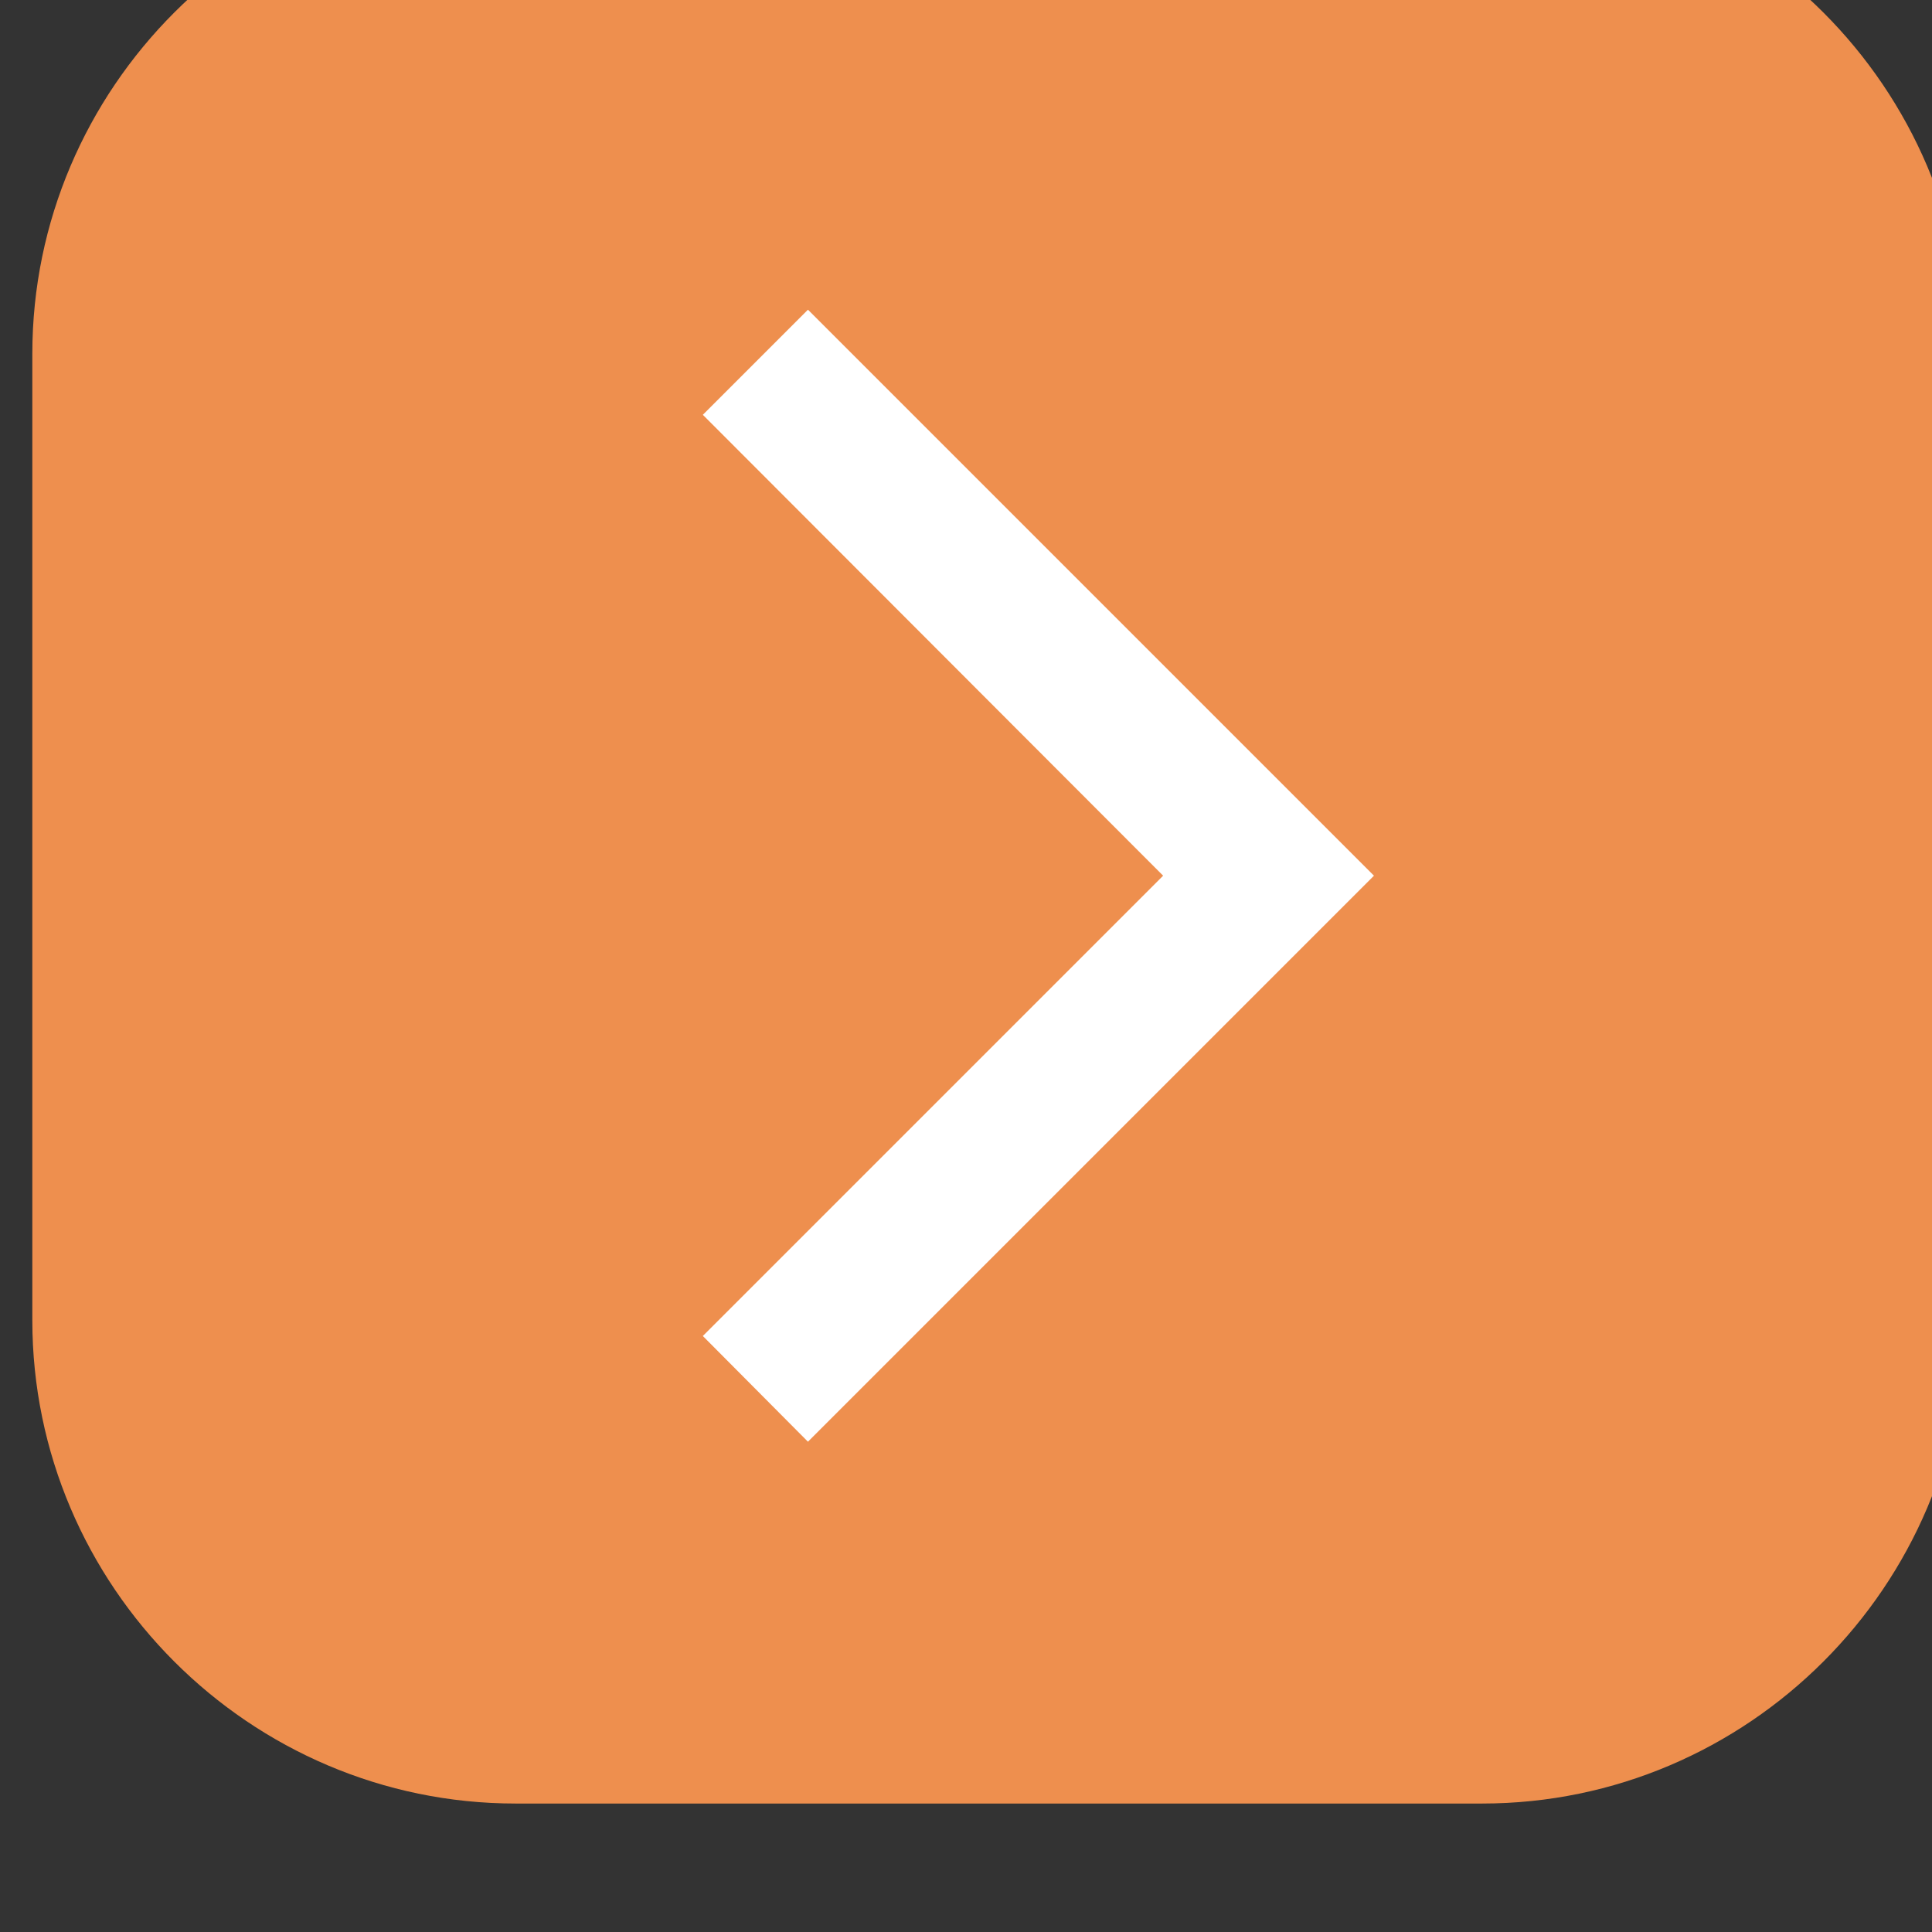
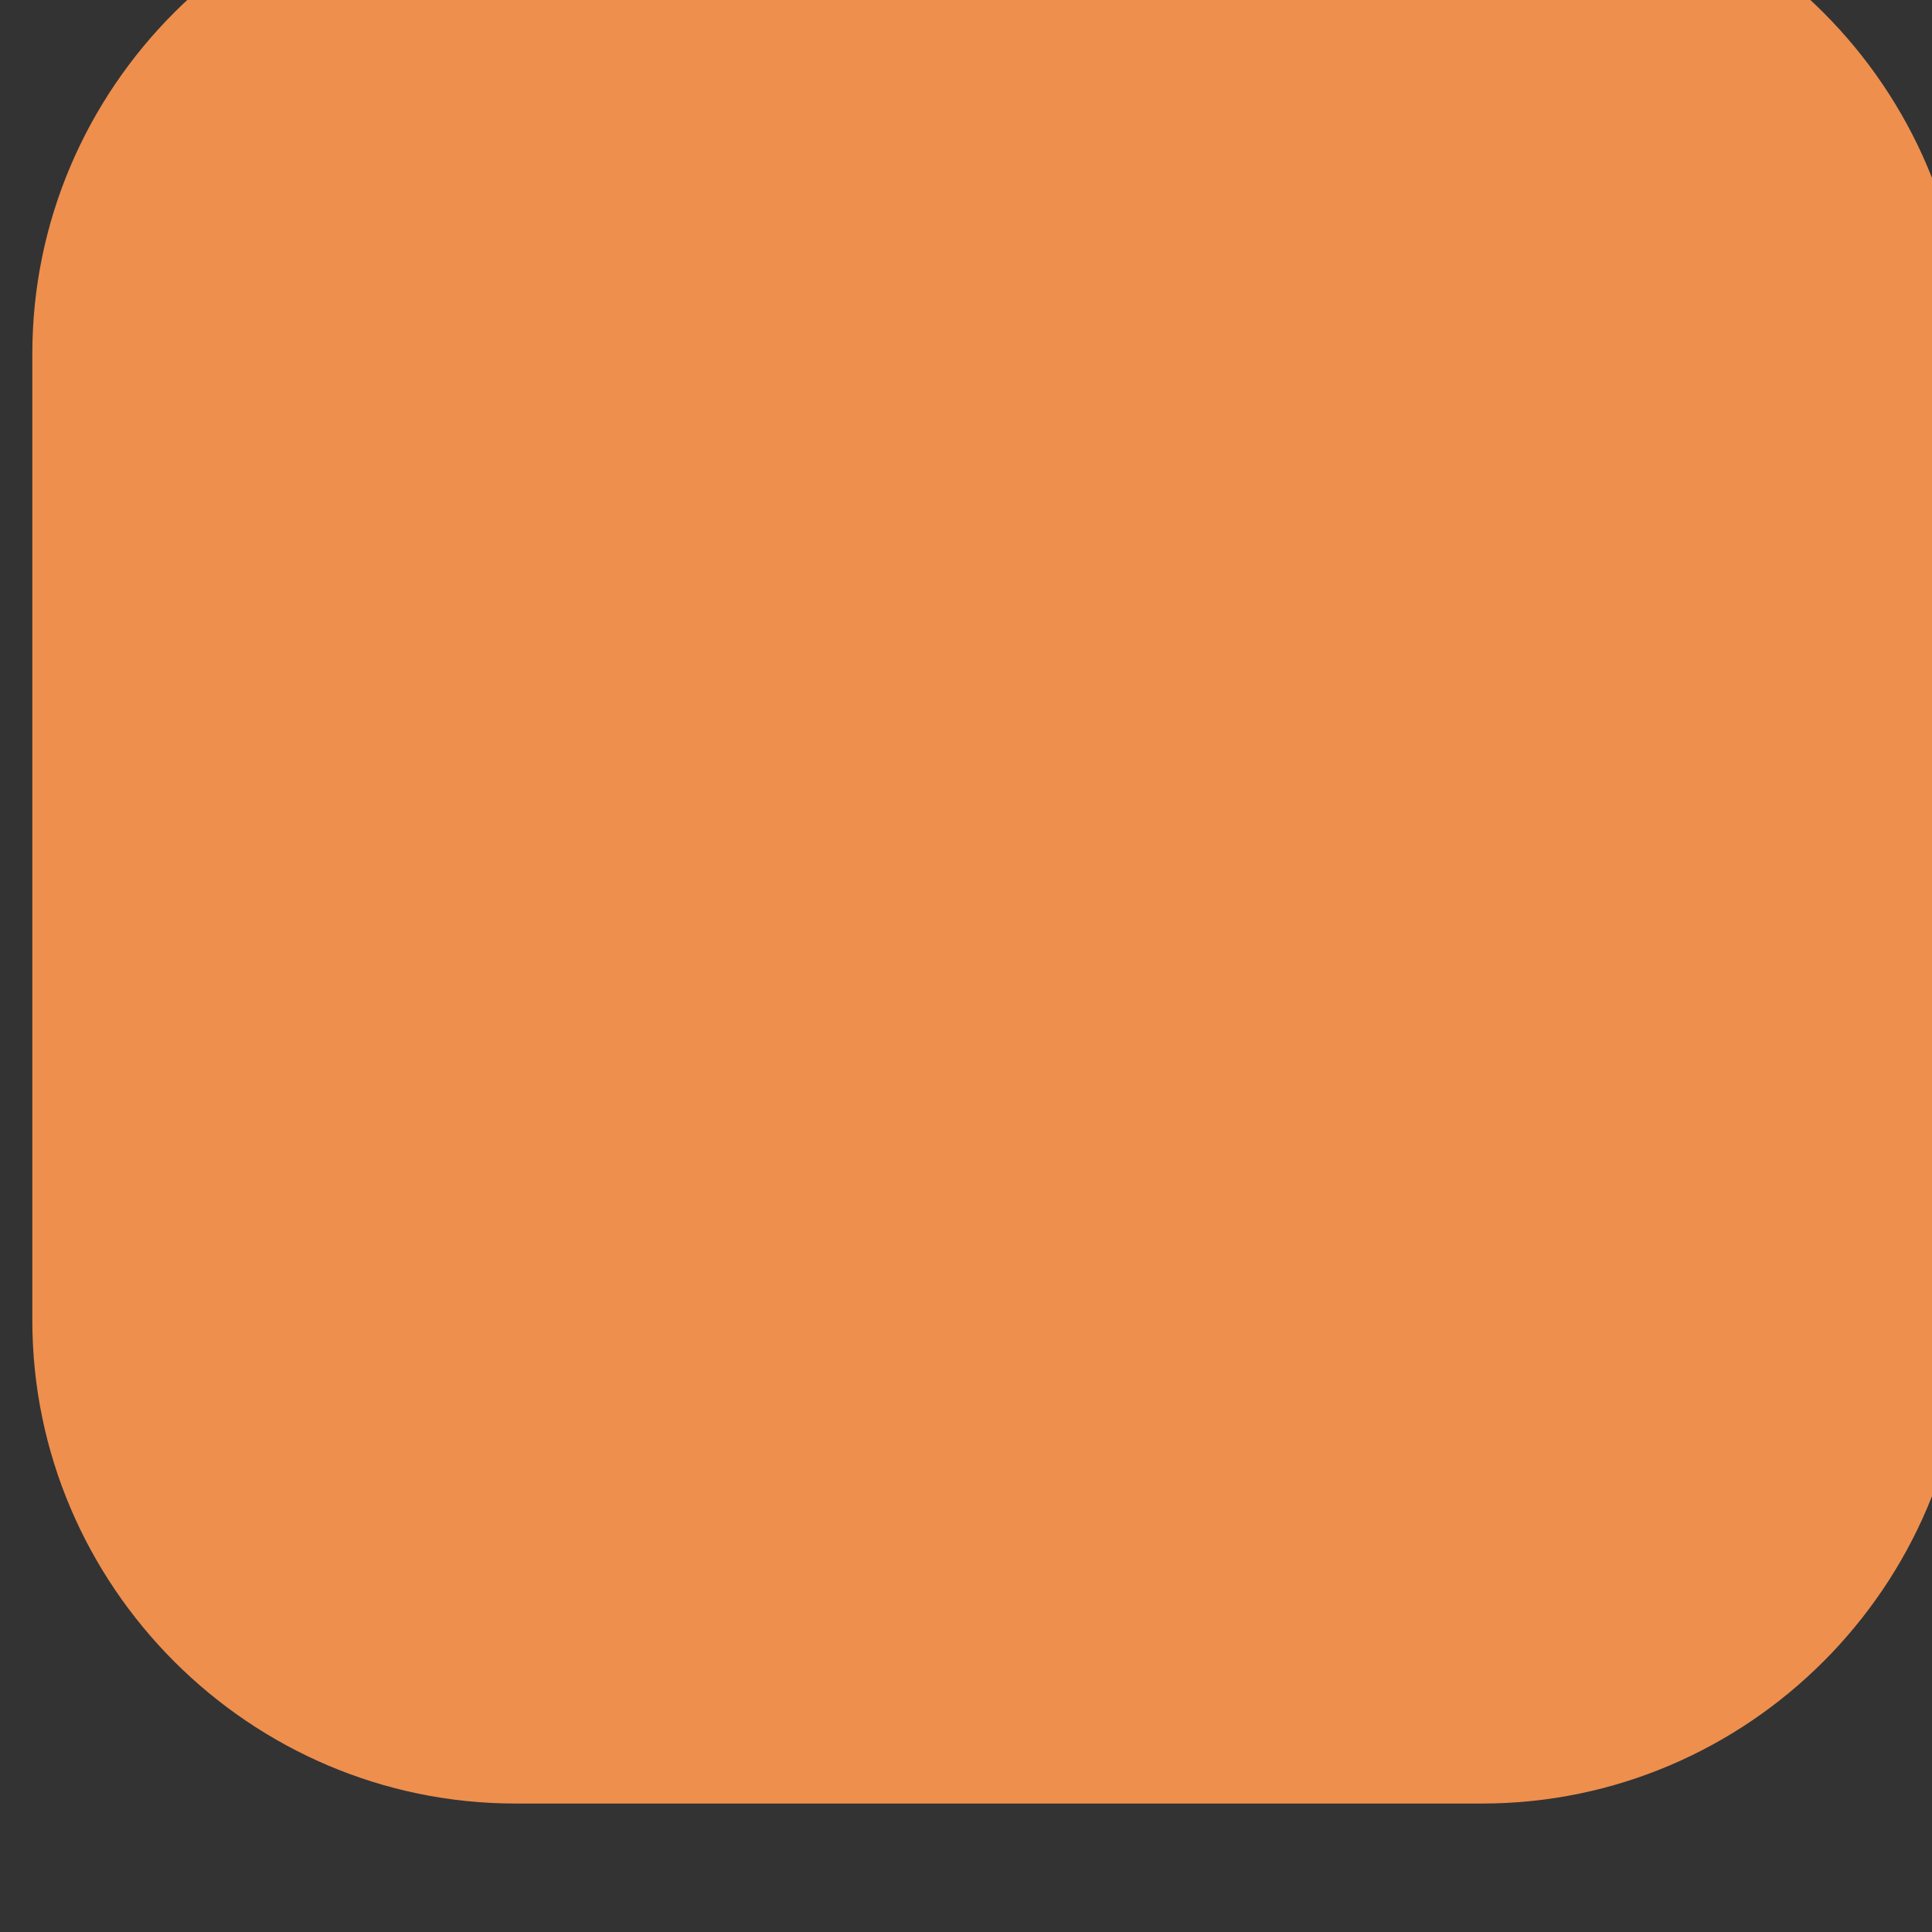
<svg xmlns="http://www.w3.org/2000/svg" width="21.333" height="21.333" viewBox="0 0 21.333 21.333">
  <rect x="0" y="0" width="21.333" height="21.333" fill="#333333" stroke="none" />
  <path d="M1102 4263.35c0-4.4-3.6-8-8-8h-16c-4.4 0-8 3.6-8 8v16c0 4.4 3.6 8 8 8h16c4.4 0 8-3.6 8-8" style="fill:#ee8f4e;fill-opacity:1;fill-rule:nonzero;stroke:none" transform="matrix(.667 0 0 -.667 -713.333 2858.233)" />
-   <path d="m1092.21 4270.71-9.37-9.37-1.74 1.75 7.62 7.62-7.62 7.63 1.74 1.74" style="fill:#fff;fill-opacity:1;fill-rule:nonzero;stroke:none" transform="matrix(.667 0 0 -.667 -713.333 2858.233)" />
</svg>